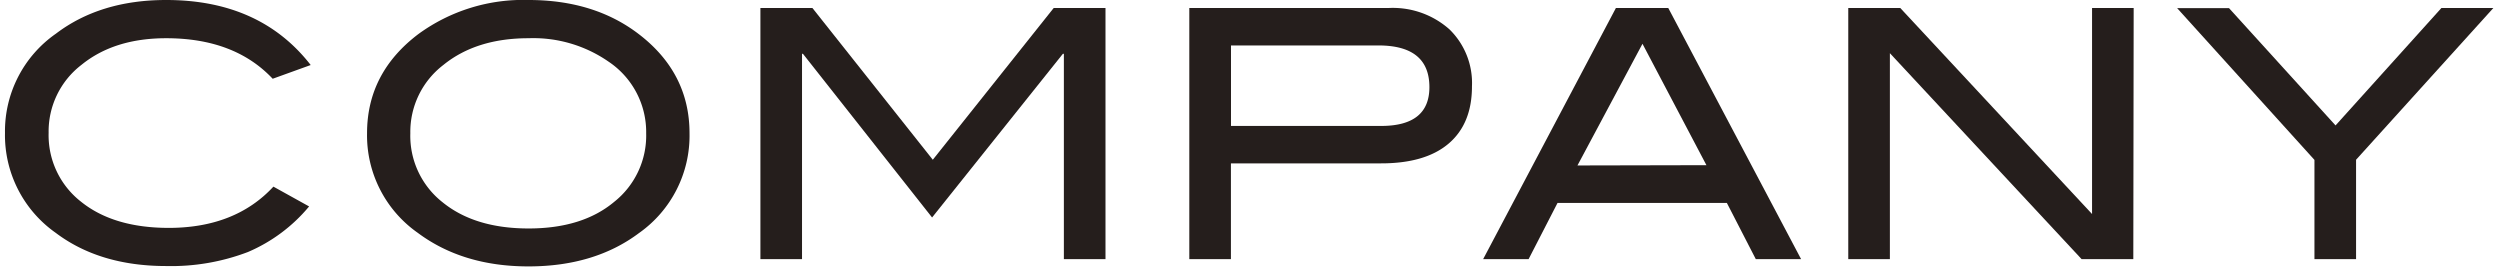
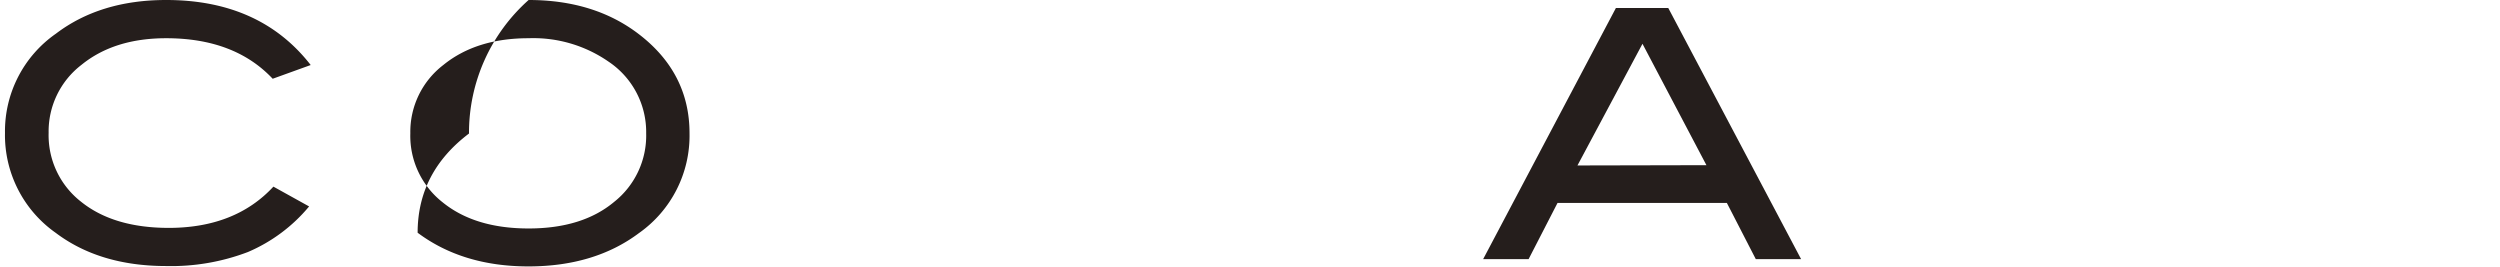
<svg xmlns="http://www.w3.org/2000/svg" viewBox="0 0 346 37">
  <defs>
    <style>.cls-1{fill:#251e1c;}.cls-2{fill:none;}</style>
  </defs>
  <g id="レイヤー_1" data-name="レイヤー 1">
    <path class="cls-1" d="M43,9,37.74,10.9Q32.46,5.29,23,5.29q-7.2,0-11.73,3.69a11.61,11.61,0,0,0-4.54,9.41,11.66,11.66,0,0,0,4.49,9.53q4.49,3.61,12.12,3.62,9.21,0,14.5-5.71l4.94,2.74a22.44,22.44,0,0,1-8.47,6.31A29.79,29.79,0,0,1,23,36.82q-9.21,0-15.31-4.61a16.53,16.53,0,0,1-7-13.82A16.46,16.46,0,0,1,7.74,4.66Q13.88,0,23,0,36,0,43,9Z" />
-     <path class="cls-1" d="M95.43,18.44a16.49,16.49,0,0,1-7,13.82q-6.14,4.6-15.26,4.61T57.8,32.21a16.47,16.47,0,0,1-7-13.77q0-8.36,7.11-13.73A24.58,24.58,0,0,1,73.16,0q9.07,0,15.22,4.7Q95.43,10.08,95.43,18.44Zm-6,0a11.71,11.71,0,0,0-5.18-9.89A18.26,18.26,0,0,0,73.16,5.29Q65.91,5.29,61.35,9a11.65,11.65,0,0,0-4.56,9.43A11.69,11.69,0,0,0,61.26,28q4.46,3.62,11.9,3.62T85,27.94A11.71,11.71,0,0,0,89.43,18.44Z" />
-     <path class="cls-1" d="M153,35.86h-5.76V7.45h-.14L129,30.1,111.13,7.45H111V35.86h-5.76V1.11h7.2l16.66,21,16.73-21H153Z" />
-     <path class="cls-1" d="M192.15,1.11a11.79,11.79,0,0,1,8.45,2.95,10.36,10.36,0,0,1,3.12,7.9q0,5.17-3.24,7.92t-9.43,2.73H170.36V35.86H164.6V1.11Zm-1,16.32q6.68,0,6.68-5.37,0-5.77-7.06-5.77h-20.4V17.43Z" />
+     <path class="cls-1" d="M95.43,18.44a16.49,16.49,0,0,1-7,13.82q-6.14,4.6-15.26,4.61T57.8,32.21q0-8.36,7.11-13.73A24.58,24.58,0,0,1,73.16,0q9.07,0,15.22,4.7Q95.43,10.08,95.43,18.44Zm-6,0a11.71,11.71,0,0,0-5.18-9.89A18.26,18.26,0,0,0,73.16,5.29Q65.91,5.29,61.35,9a11.65,11.65,0,0,0-4.56,9.43A11.69,11.69,0,0,0,61.26,28q4.46,3.62,11.9,3.62T85,27.94A11.71,11.71,0,0,0,89.43,18.44Z" />
    <path class="cls-1" d="M249.27,35.86H243l-4-7.77H215.56l-4,7.77h-6.29L223.64,1.11h7.25Zm-13.1-13L227.32,6.06l-9,16.84Z" />
-     <path class="cls-1" d="M295.25,35.86h-7.16L261.56,7.36v28.5H255.8V1.11H263l26.54,28.51V1.11h5.76Z" />
-     <path class="cls-1" d="M345.08,1.11l-19,21V35.86h-5.76V22.13l-19-21h7.18l14.74,16.23L337.89,1.11Z" />
    <rect id="_スライス_" data-name="&lt;スライス&gt;" class="cls-2" width="346" height="37" />
  </g>
</svg>